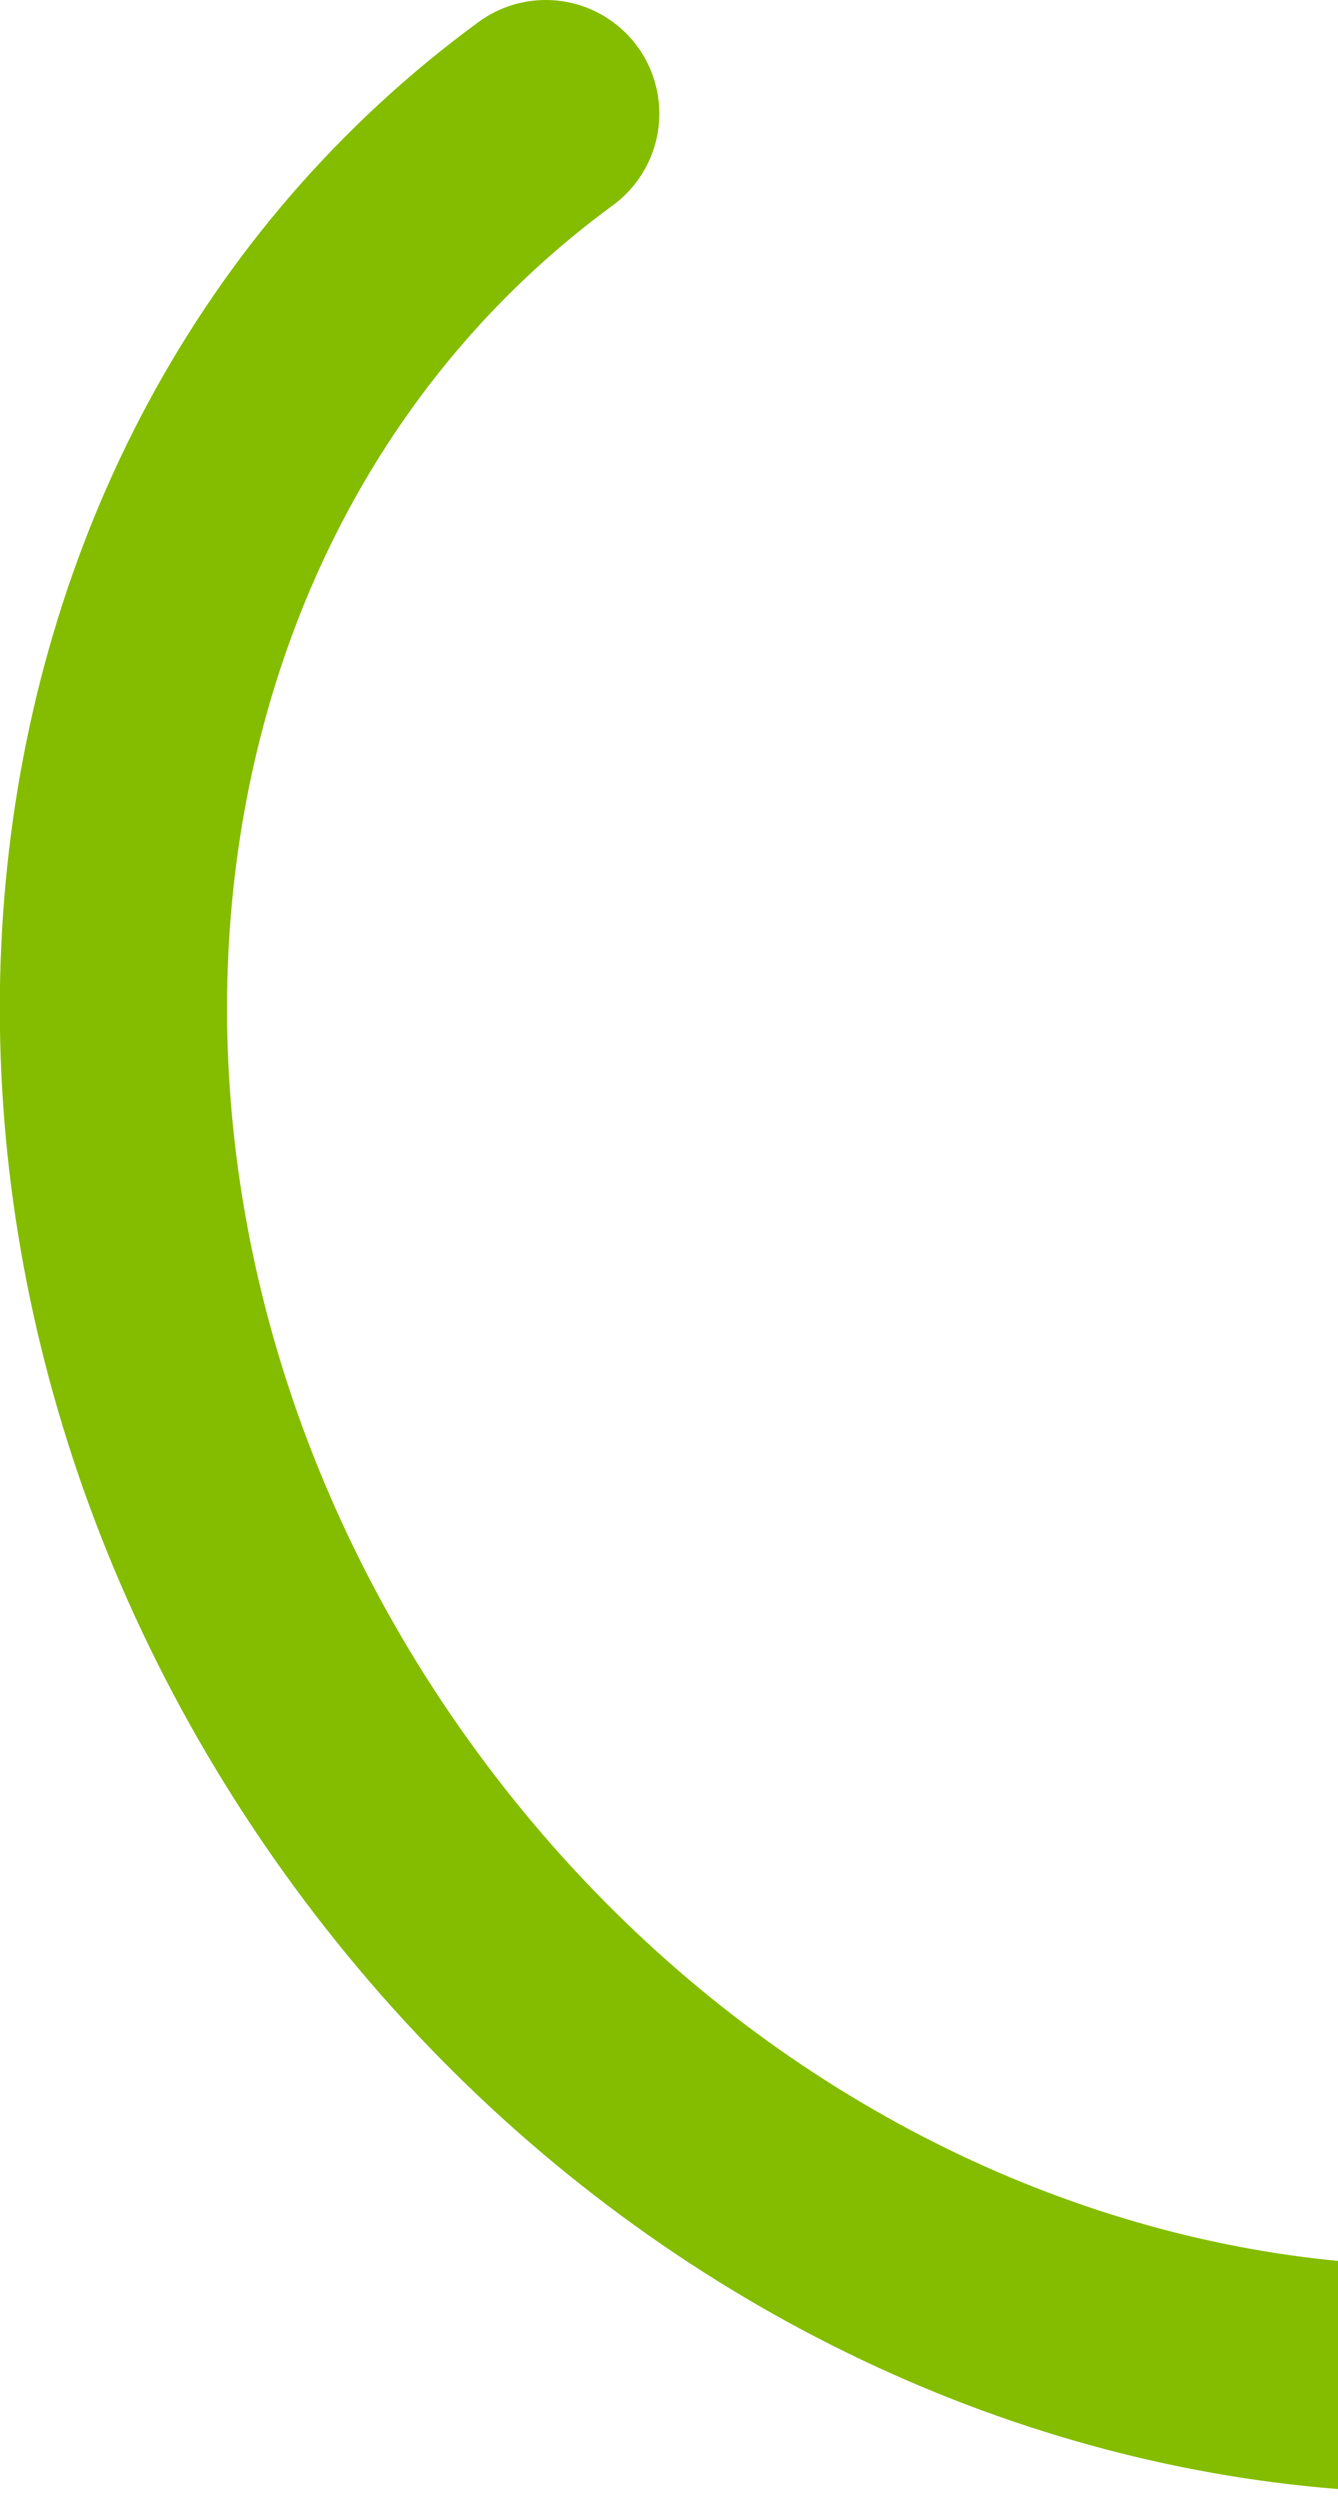
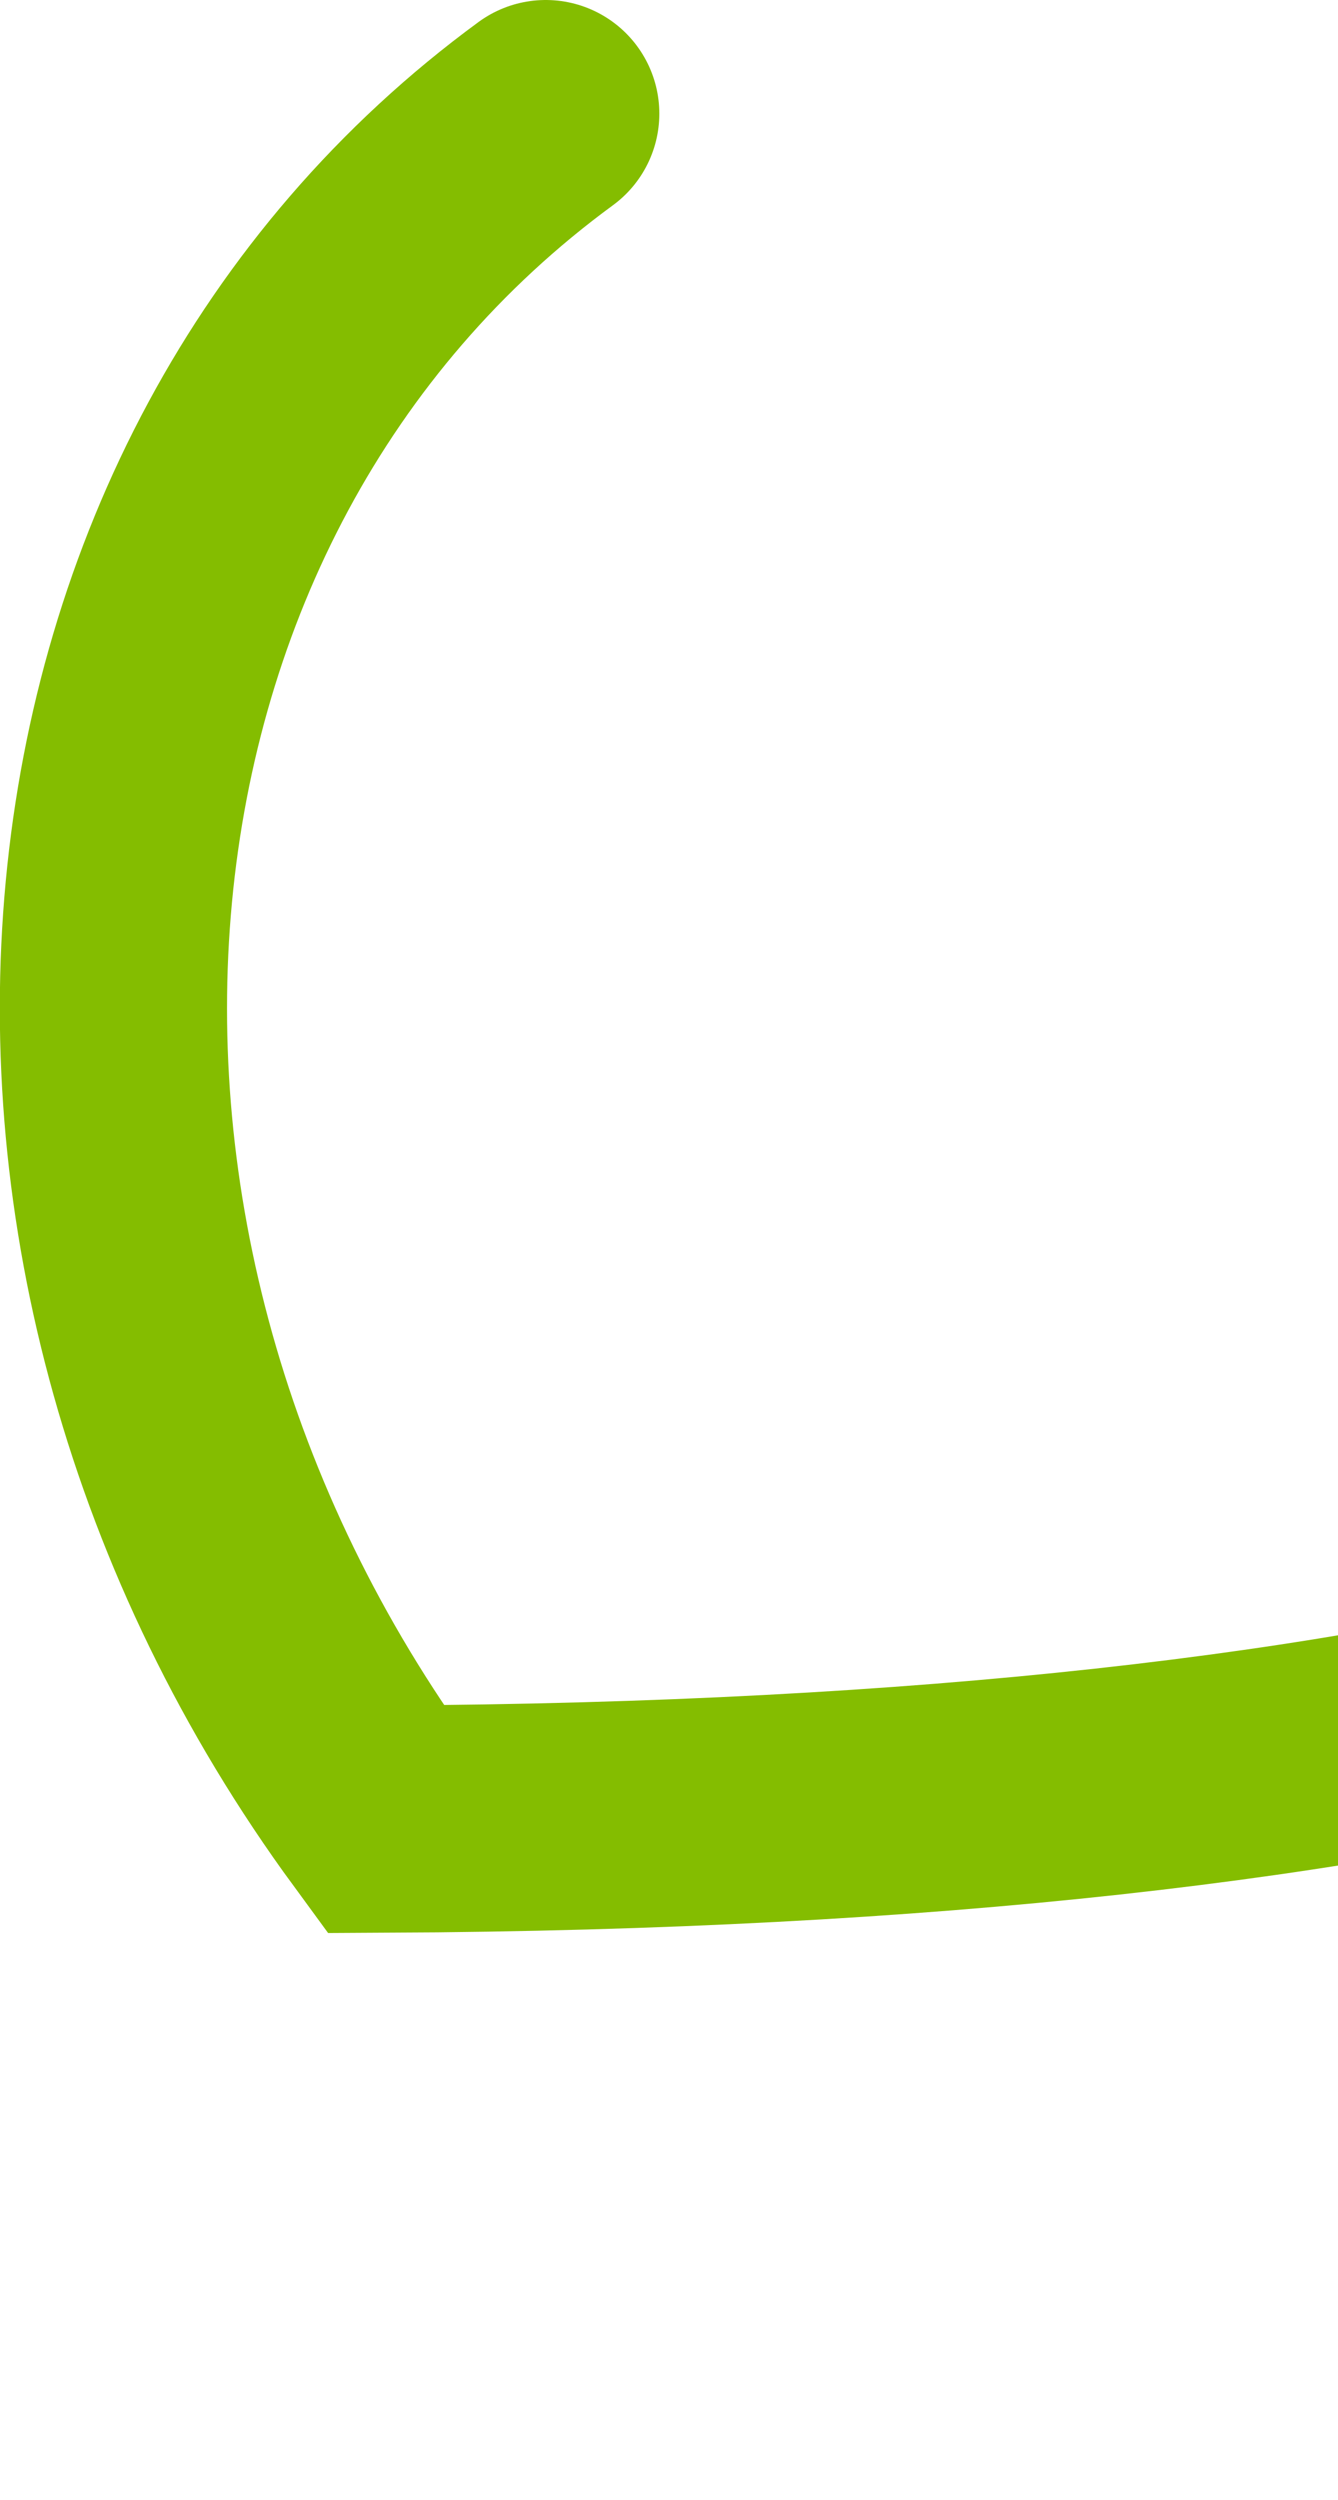
<svg xmlns="http://www.w3.org/2000/svg" width="106" height="198" viewBox="0 0 106 198" fill="none">
-   <path d="M43.234 9C3.102 38.416 -2.581 98.893 30.539 144.079C63.66 189.265 123.042 202.049 163.174 172.633C203.305 143.217 208.989 82.741 175.868 37.555" stroke="#84BD00" stroke-width="18" stroke-linecap="round" />
+   <path d="M43.234 9C3.102 38.416 -2.581 98.893 30.539 144.079C203.305 143.217 208.989 82.741 175.868 37.555" stroke="#84BD00" stroke-width="18" stroke-linecap="round" />
</svg>